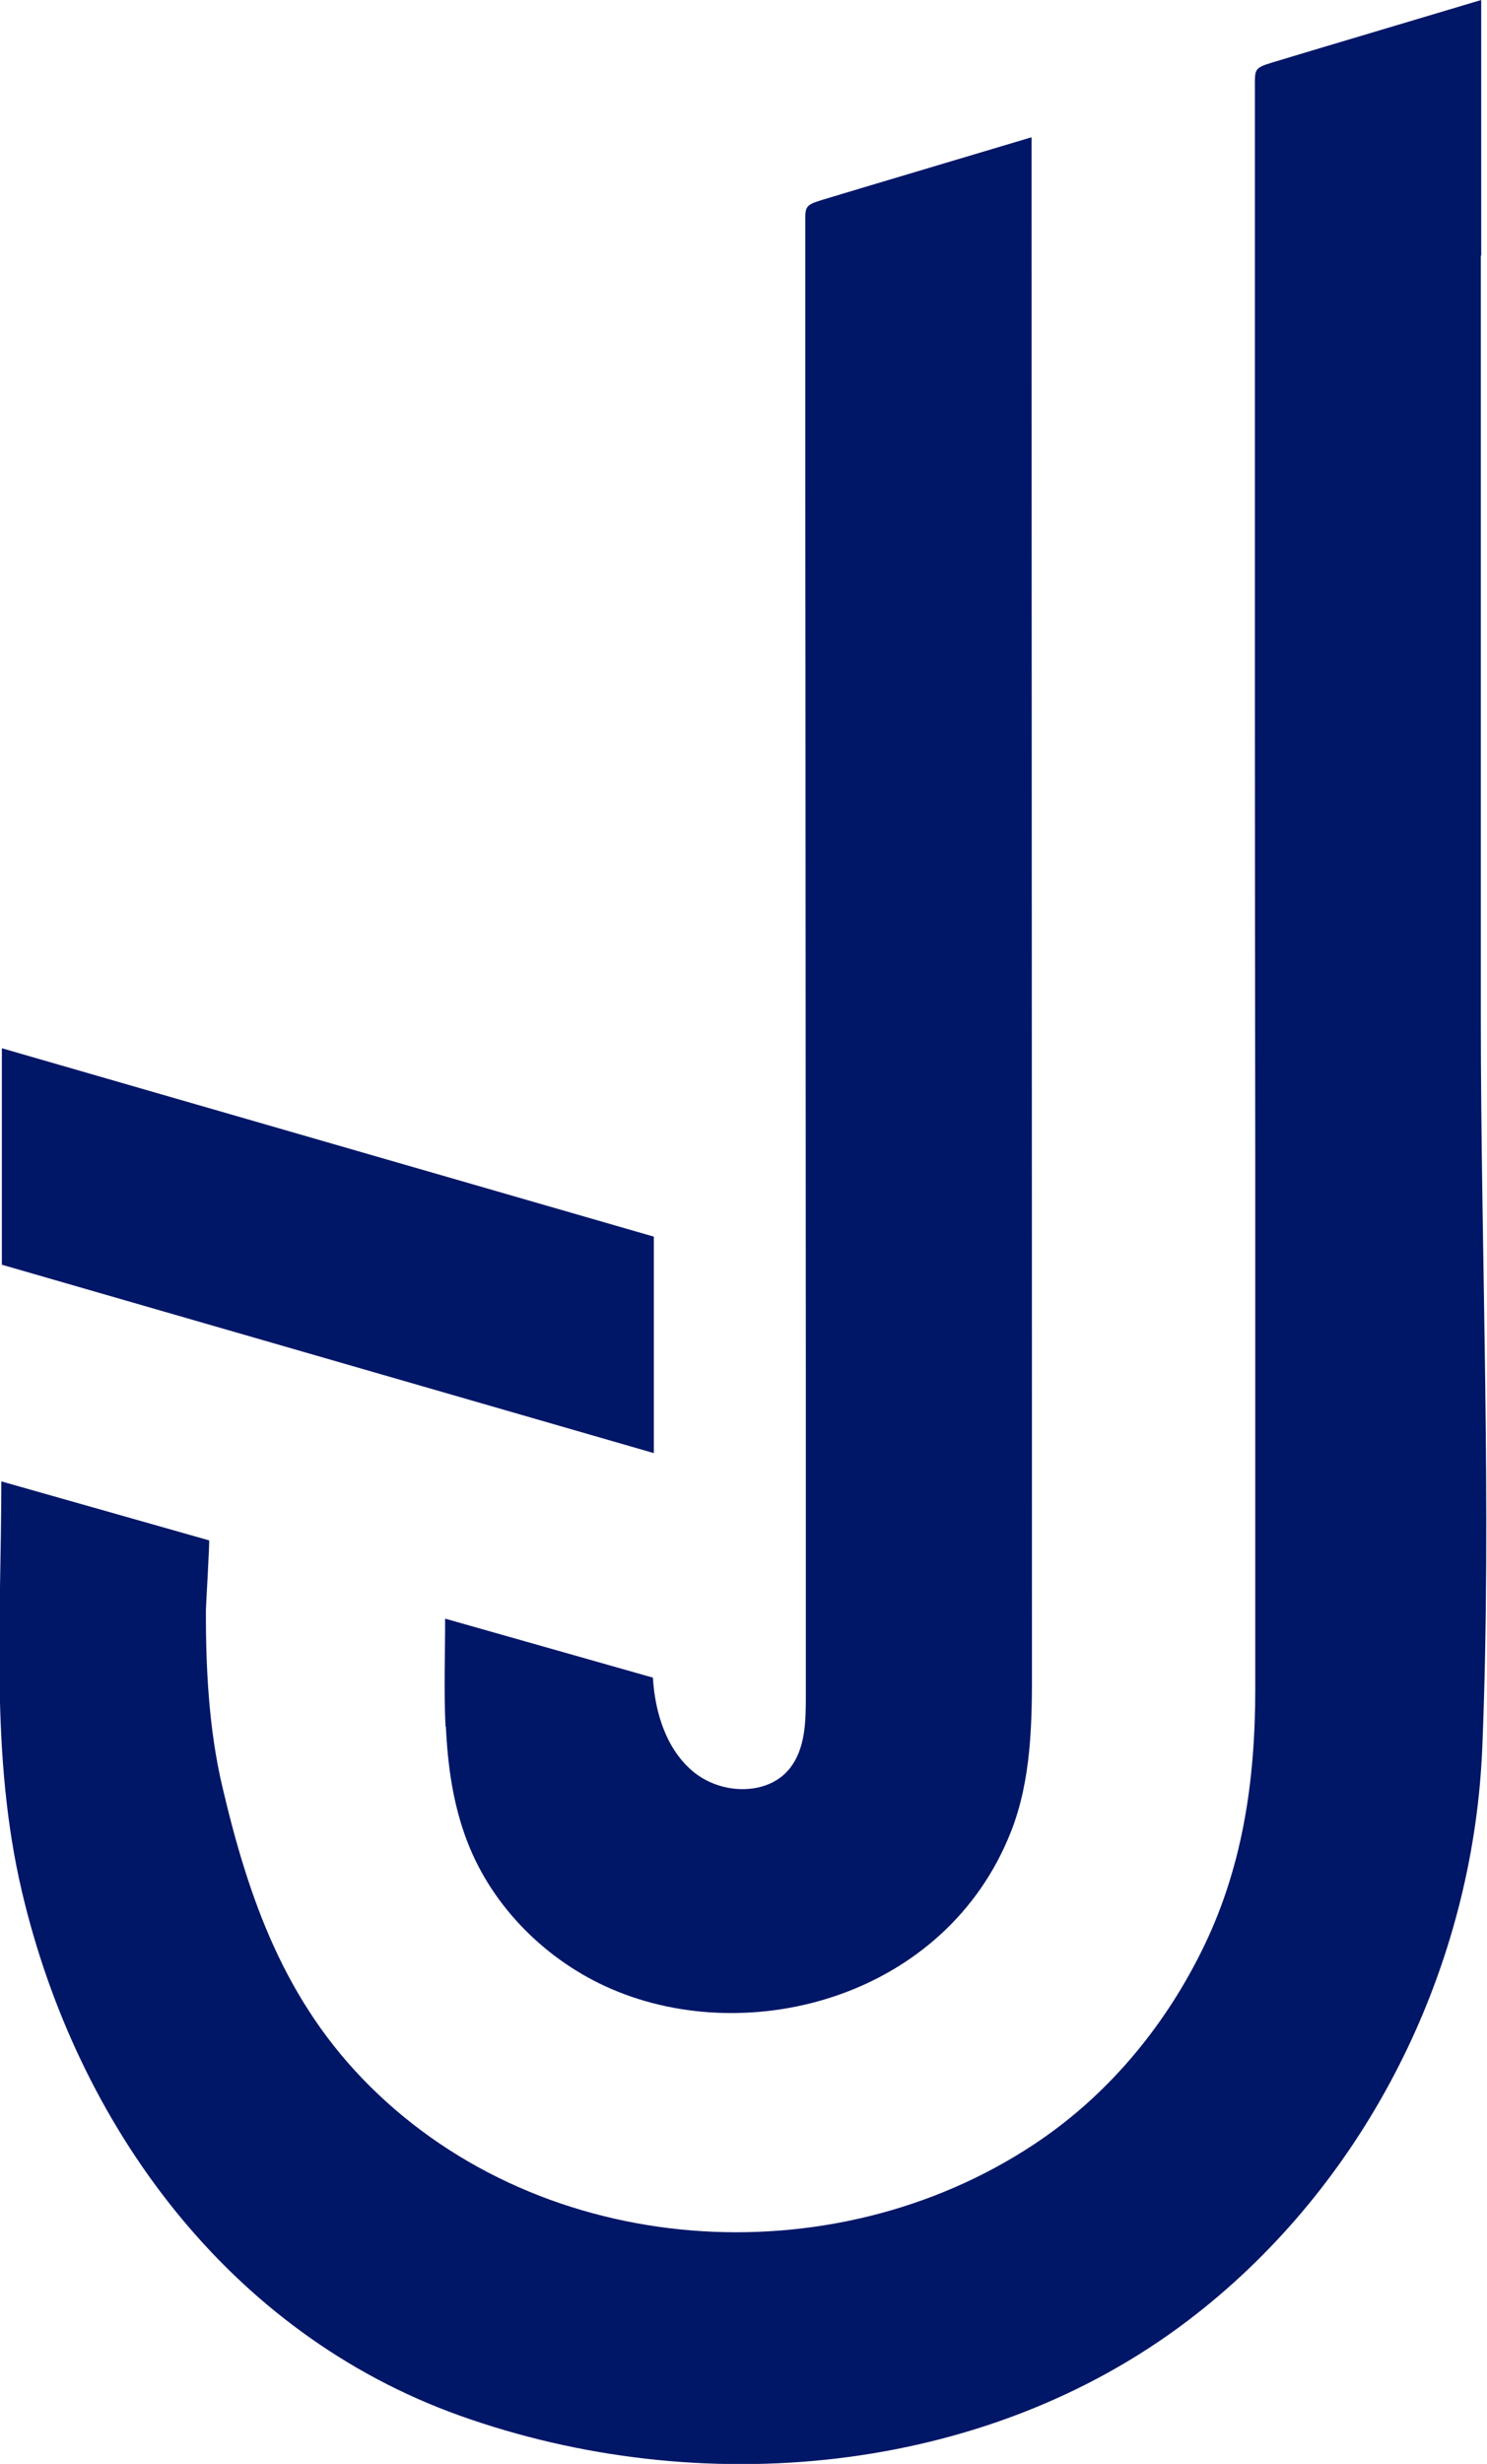
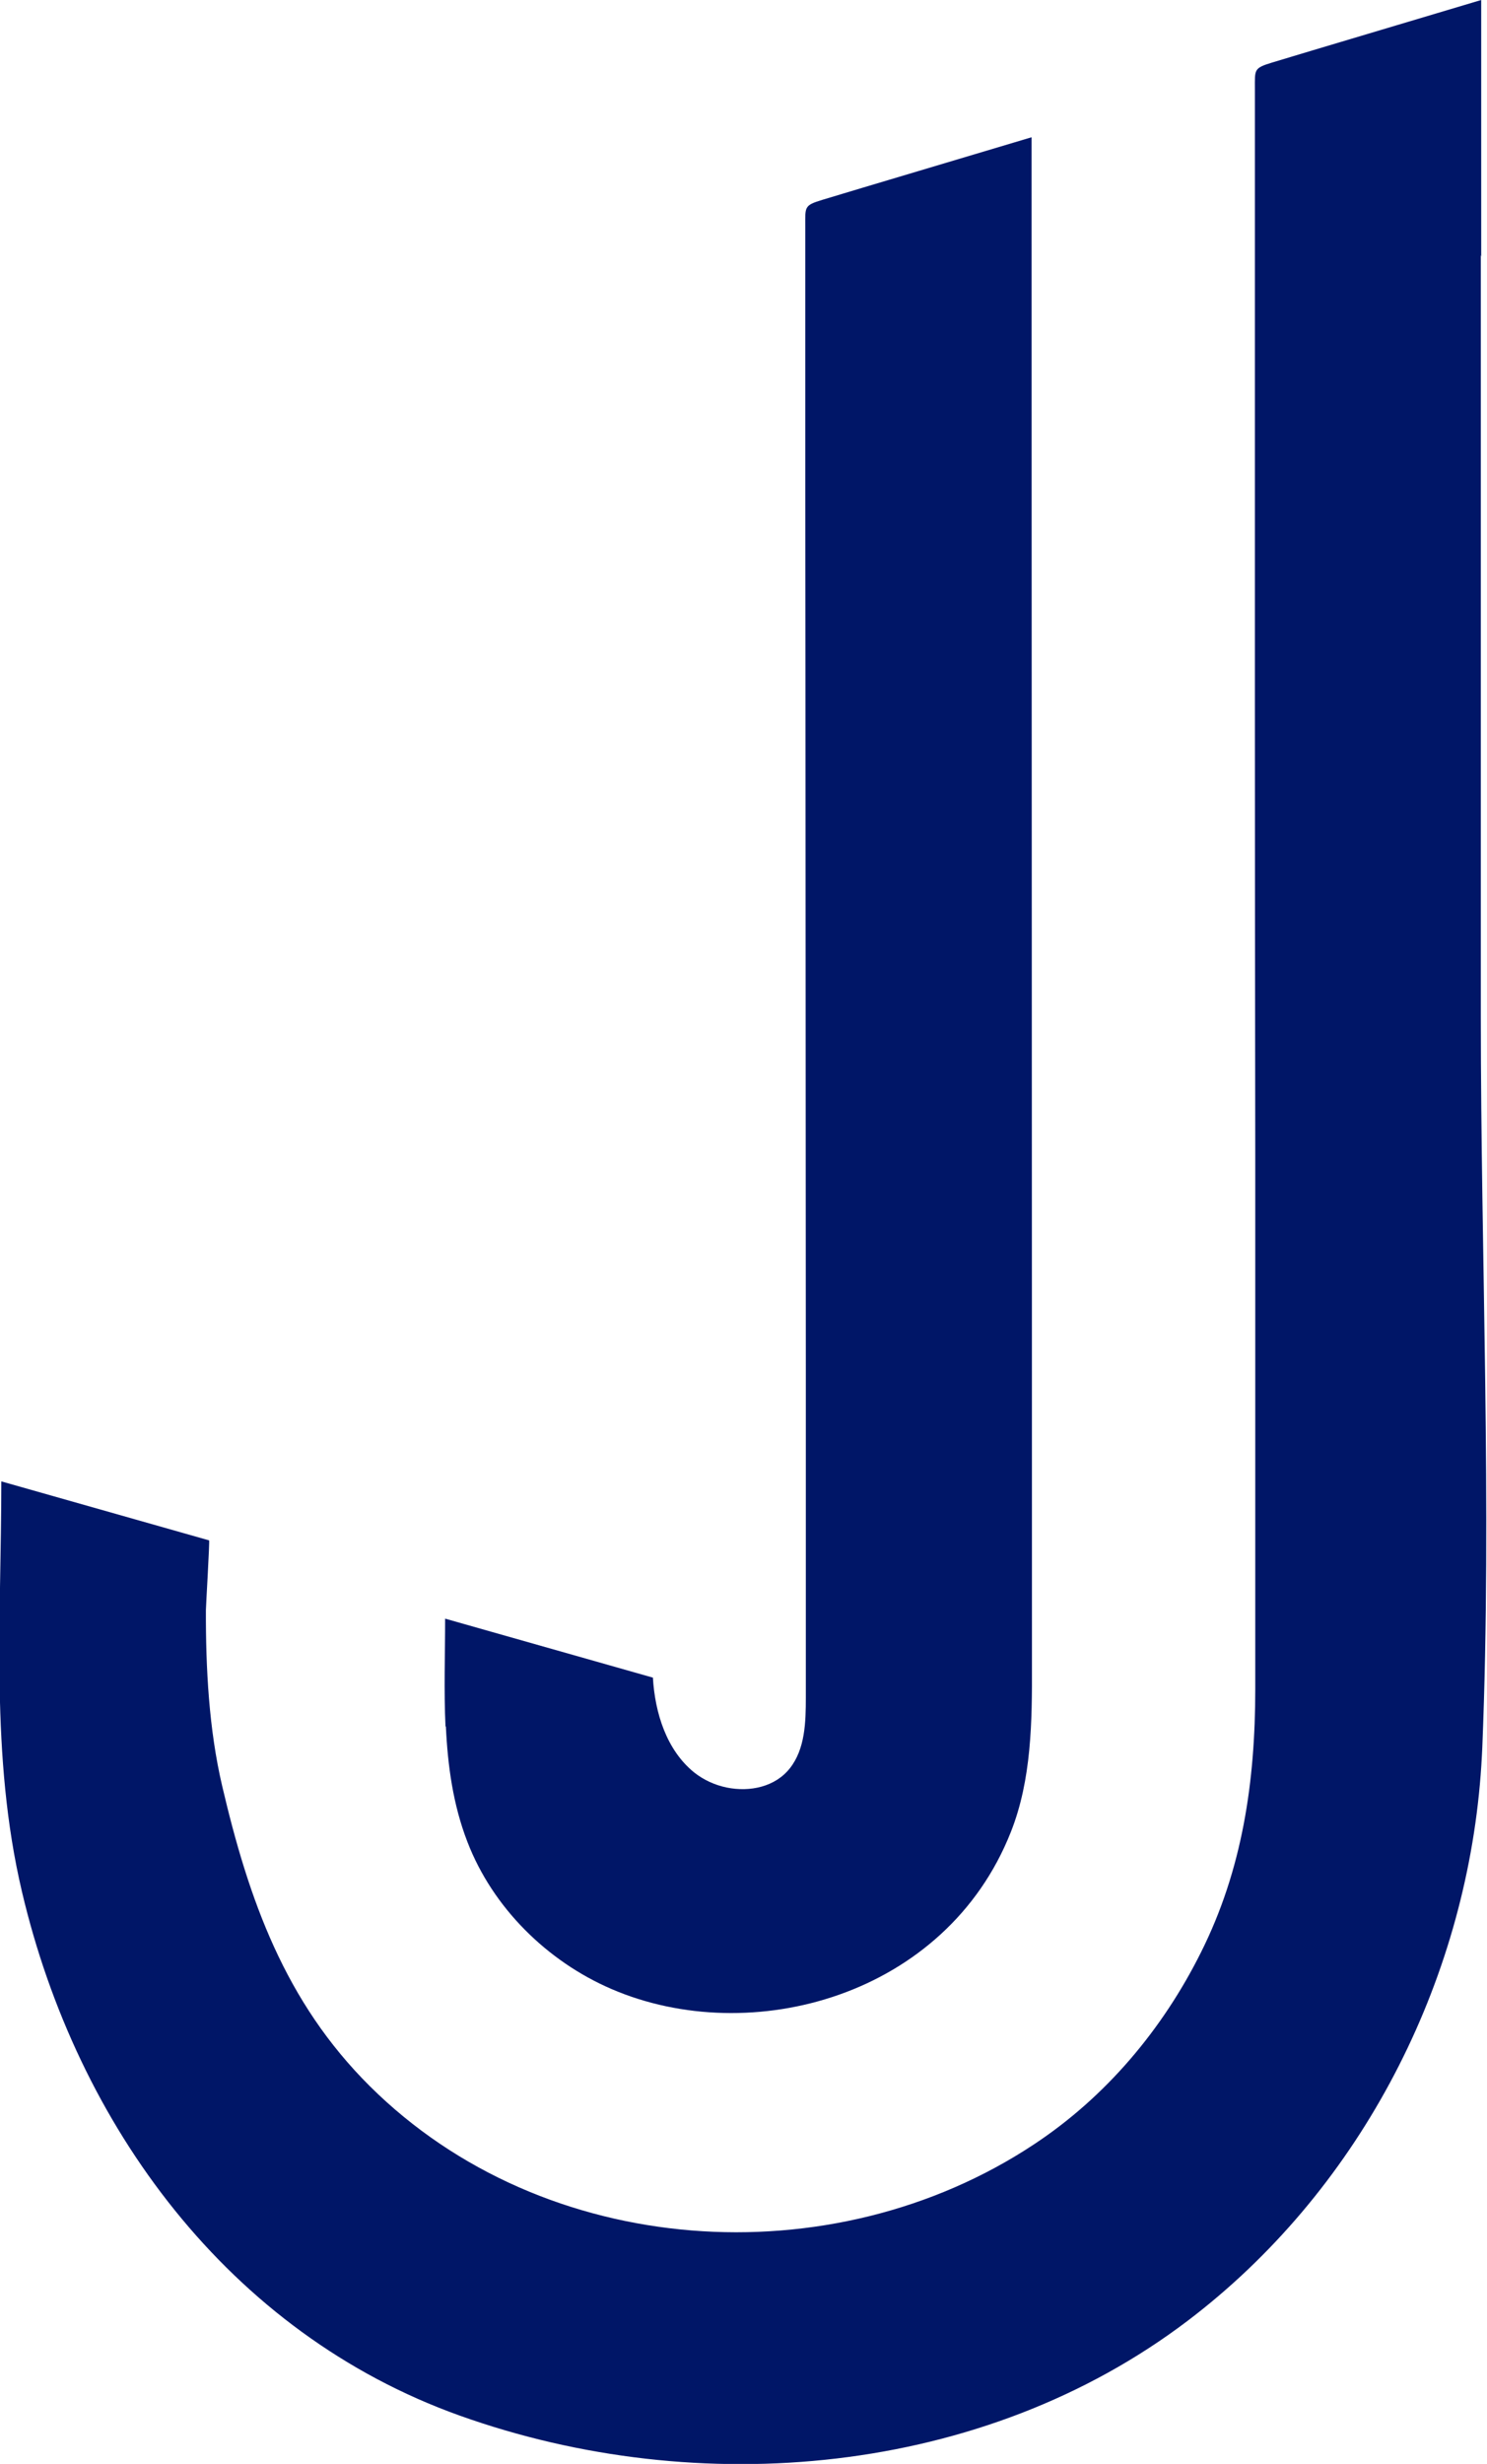
<svg xmlns="http://www.w3.org/2000/svg" id="Layer_1" data-name="Layer 1" viewBox="0 0 79.44 131.58">
  <defs>
    <style>      .cls-1 {        fill: #001667;      }    </style>
  </defs>
-   <path class="cls-1" d="M23.82,92.2c.1,2.1.38,4.17,1.15,6.16,1.35,3.51,4.26,6.38,7.7,7.86,7.45,3.21,17.86.39,21.33-8.38,1.11-2.8,1.14-5.9,1.13-8.91,0-27.2-.02-54.4-.02-81.6-3,.9-6.01,1.79-9.01,2.69-.72.22-1.44.43-2.16.65-.99.3-.92.37-.92,1.4,0,1.57,0,3.14,0,4.71,0,6.28,0,12.56.01,18.85l.02,37.69c0,5.78,0,11.56,0,17.34,0,1.32-.04,2.75-.86,3.78-.78.98-2.12,1.27-3.36,1.02-.64-.13-1.25-.41-1.75-.81-1.47-1.19-2.09-3.17-2.2-5.06,0,0-11.1-3.15-11.1-3.15,0,1.91-.07,3.85.02,5.76Z" />
+   <path class="cls-1" d="M23.82,92.2c.1,2.1.38,4.17,1.15,6.16,1.35,3.51,4.26,6.38,7.7,7.86,7.45,3.21,17.86.39,21.33-8.38,1.11-2.8,1.14-5.9,1.13-8.91,0-27.2-.02-54.4-.02-81.6-3,.9-6.01,1.79-9.01,2.69-.72.22-1.44.43-2.16.65-.99.3-.92.37-.92,1.4,0,1.57,0,3.14,0,4.71,0,6.28,0,12.56.01,18.85l.02,37.69c0,5.78,0,11.56,0,17.34,0,1.32-.04,2.75-.86,3.78-.78.98-2.12,1.27-3.36,1.02-.64-.13-1.25-.41-1.75-.81-1.47-1.19-2.09-3.17-2.2-5.06,0,0-11.1-3.15-11.1-3.15,0,1.91-.07,3.85.02,5.76" />
  <path class="cls-1" d="M79.13,13.7V0c-3,.9-6.01,1.79-9.01,2.69-.72.22-1.44.43-2.16.65-.99.3-.92.37-.92,1.4,0,1.57,0,3.14,0,4.71,0,2.74,0,5.47,0,8.21v19.83c0,8.08.01,16.17.02,24.25,0,7.16,0,14.33,0,21.49,0,2.33,0,4.65,0,6.98,0,4.91-.68,9.62-2.9,14.05-2.05,4.11-5.08,7.72-8.93,10.26-10.8,7.15-26.17,6.13-35.47-3.11-4.54-4.51-6.47-9.96-7.89-16.03-.71-3.03-.88-6.29-.87-9.4,0-.21.21-3.71.17-3.72,0,0-11.1-3.15-11.1-3.15,0,7.35-.6,14.67,1.1,21.9,2.94,12.51,11.06,23.58,23.39,27.99,12.77,4.56,27.96,3.24,38.91-5.08,8.96-6.81,14.59-17.47,15.59-28.64.06-.66.1-1.32.13-1.98.52-12.95-.08-26.02-.08-38.98,0-13.57,0-27.14,0-40.7" />
-   <polygon class="cls-1" points="34.93 77.6 .1 67.54 .1 55.98 34.93 66.04 34.93 77.6" />
</svg>